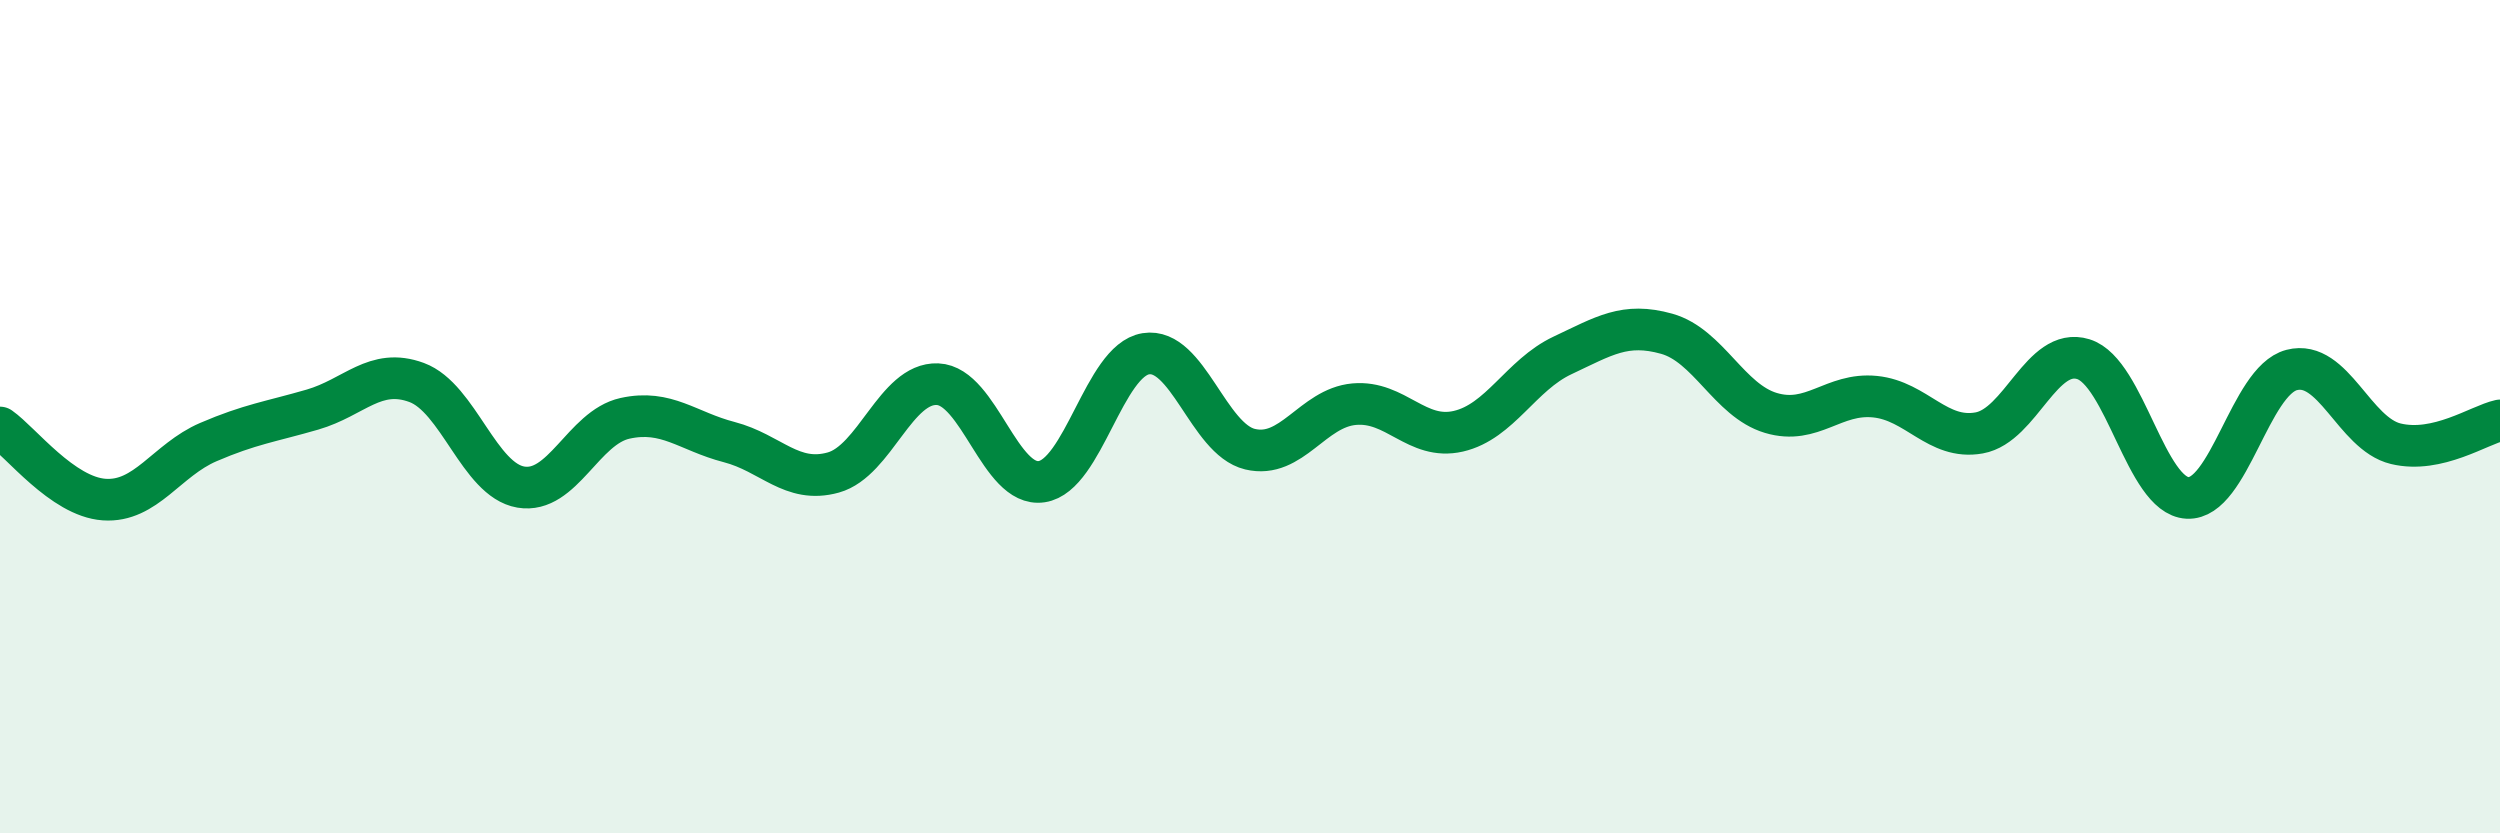
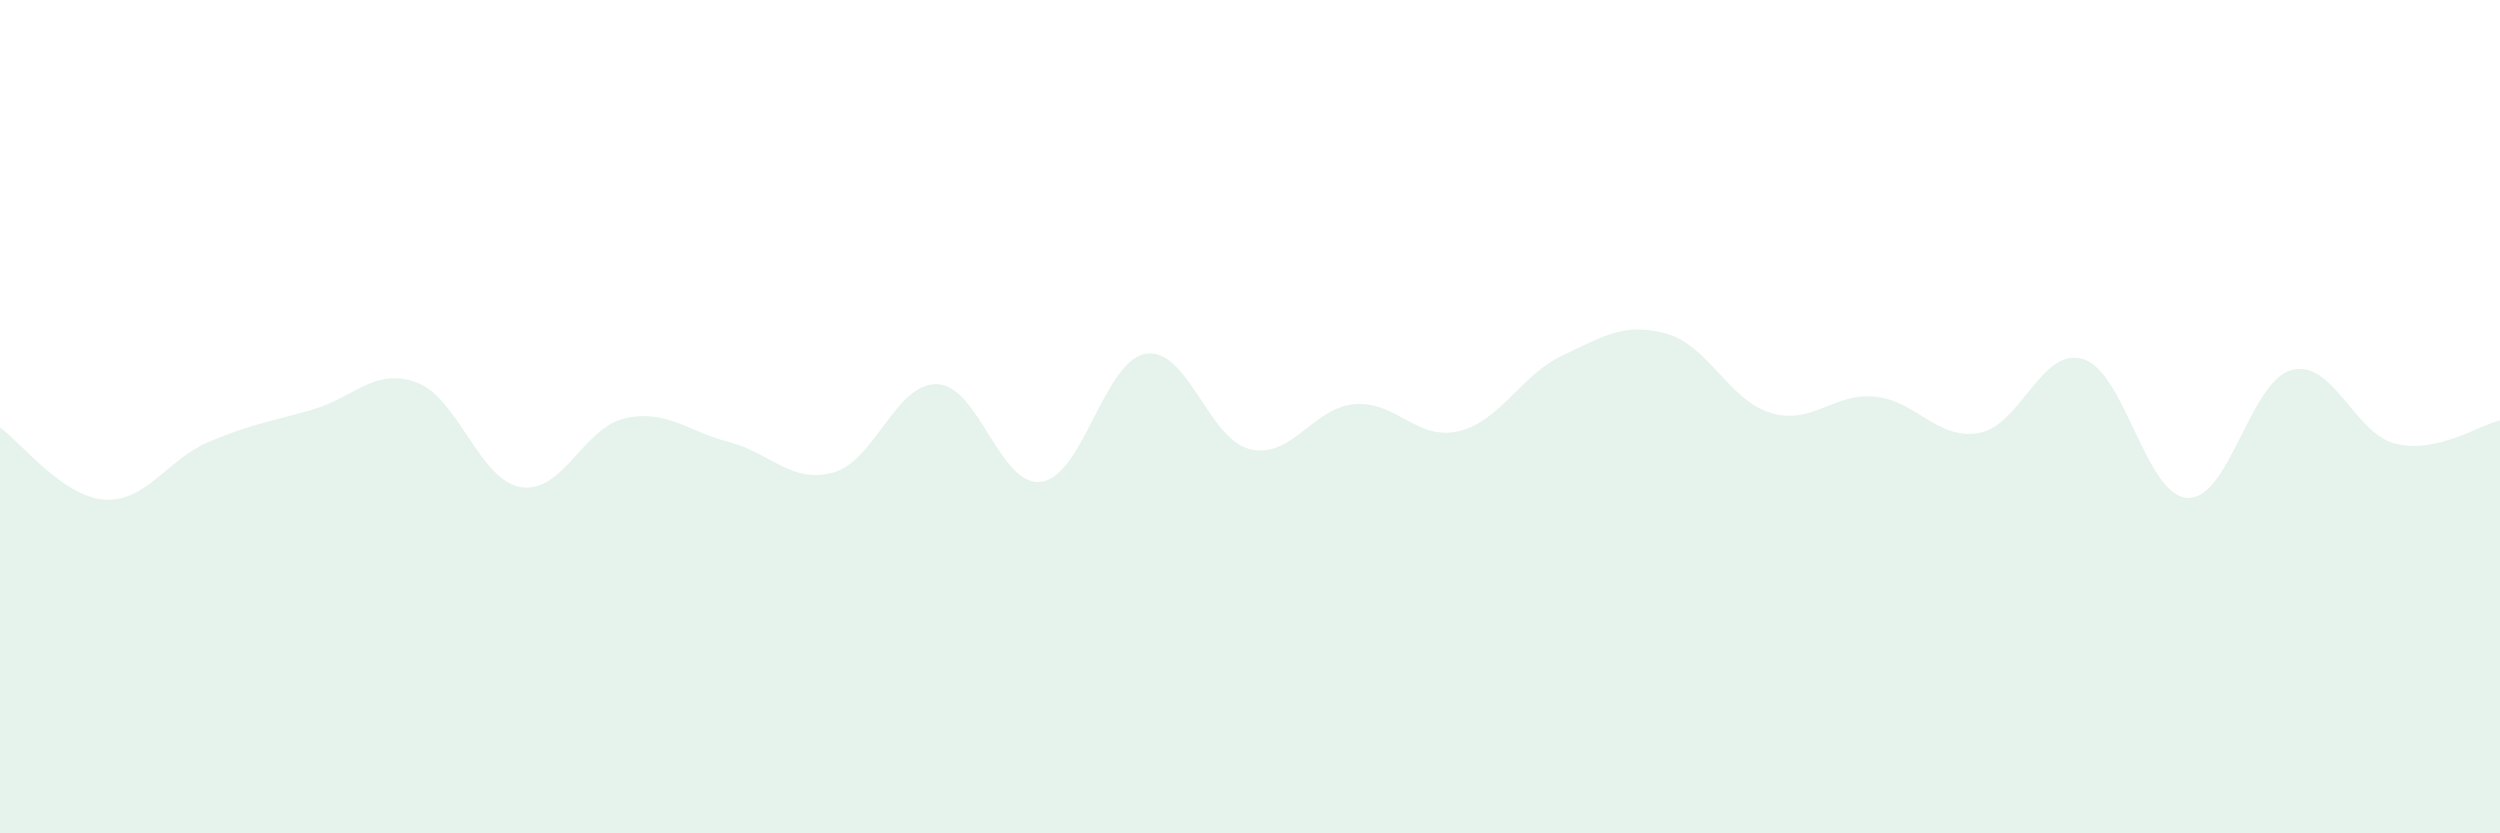
<svg xmlns="http://www.w3.org/2000/svg" width="60" height="20" viewBox="0 0 60 20">
  <path d="M 0,10.26 C 0.5,10.61 1.5,11.92 2.5,11.99 C 3.5,12.06 4,11.04 5,10.61 C 6,10.18 6.5,10.12 7.5,9.83 C 8.5,9.54 9,8.81 10,9.18 C 11,9.55 11.5,11.52 12.5,11.69 C 13.5,11.86 14,10.26 15,10.04 C 16,9.82 16.5,10.35 17.5,10.61 C 18.5,10.87 19,11.62 20,11.34 C 21,11.06 21.5,9.18 22.5,9.22 C 23.5,9.26 24,11.71 25,11.56 C 26,11.41 26.5,8.65 27.5,8.49 C 28.5,8.33 29,10.54 30,10.78 C 31,11.02 31.5,9.79 32.5,9.7 C 33.5,9.61 34,10.58 35,10.35 C 36,10.12 36.5,9 37.5,8.53 C 38.5,8.06 39,7.73 40,8.01 C 41,8.29 41.5,9.61 42.5,9.91 C 43.5,10.21 44,9.42 45,9.52 C 46,9.62 46.5,10.57 47.5,10.39 C 48.5,10.21 49,8.31 50,8.62 C 51,8.93 51.5,11.9 52.5,11.95 C 53.5,12 54,9.14 55,8.88 C 56,8.62 56.5,10.41 57.5,10.65 C 58.5,10.89 59.5,10.2 60,10.09L60 20L0 20Z" fill="#008740" opacity="0.1" stroke-linecap="round" stroke-linejoin="round" />
-   <path d="M 0,10.26 C 0.5,10.61 1.5,11.92 2.5,11.99 C 3.5,12.06 4,11.04 5,10.61 C 6,10.18 6.5,10.12 7.5,9.83 C 8.5,9.54 9,8.81 10,9.18 C 11,9.55 11.5,11.52 12.5,11.69 C 13.5,11.86 14,10.26 15,10.04 C 16,9.82 16.5,10.35 17.5,10.61 C 18.5,10.87 19,11.62 20,11.34 C 21,11.06 21.5,9.18 22.5,9.22 C 23.5,9.26 24,11.71 25,11.56 C 26,11.41 26.5,8.65 27.5,8.49 C 28.5,8.33 29,10.54 30,10.78 C 31,11.02 31.5,9.79 32.5,9.7 C 33.5,9.61 34,10.58 35,10.35 C 36,10.12 36.5,9 37.5,8.53 C 38.5,8.06 39,7.73 40,8.01 C 41,8.29 41.5,9.61 42.5,9.91 C 43.5,10.21 44,9.42 45,9.52 C 46,9.62 46.5,10.57 47.5,10.39 C 48.5,10.21 49,8.31 50,8.62 C 51,8.93 51.5,11.9 52.5,11.95 C 53.5,12 54,9.14 55,8.88 C 56,8.62 56.5,10.41 57.5,10.65 C 58.5,10.89 59.5,10.2 60,10.09" stroke="#008740" stroke-width="1" fill="none" stroke-linecap="round" stroke-linejoin="round" />
</svg>